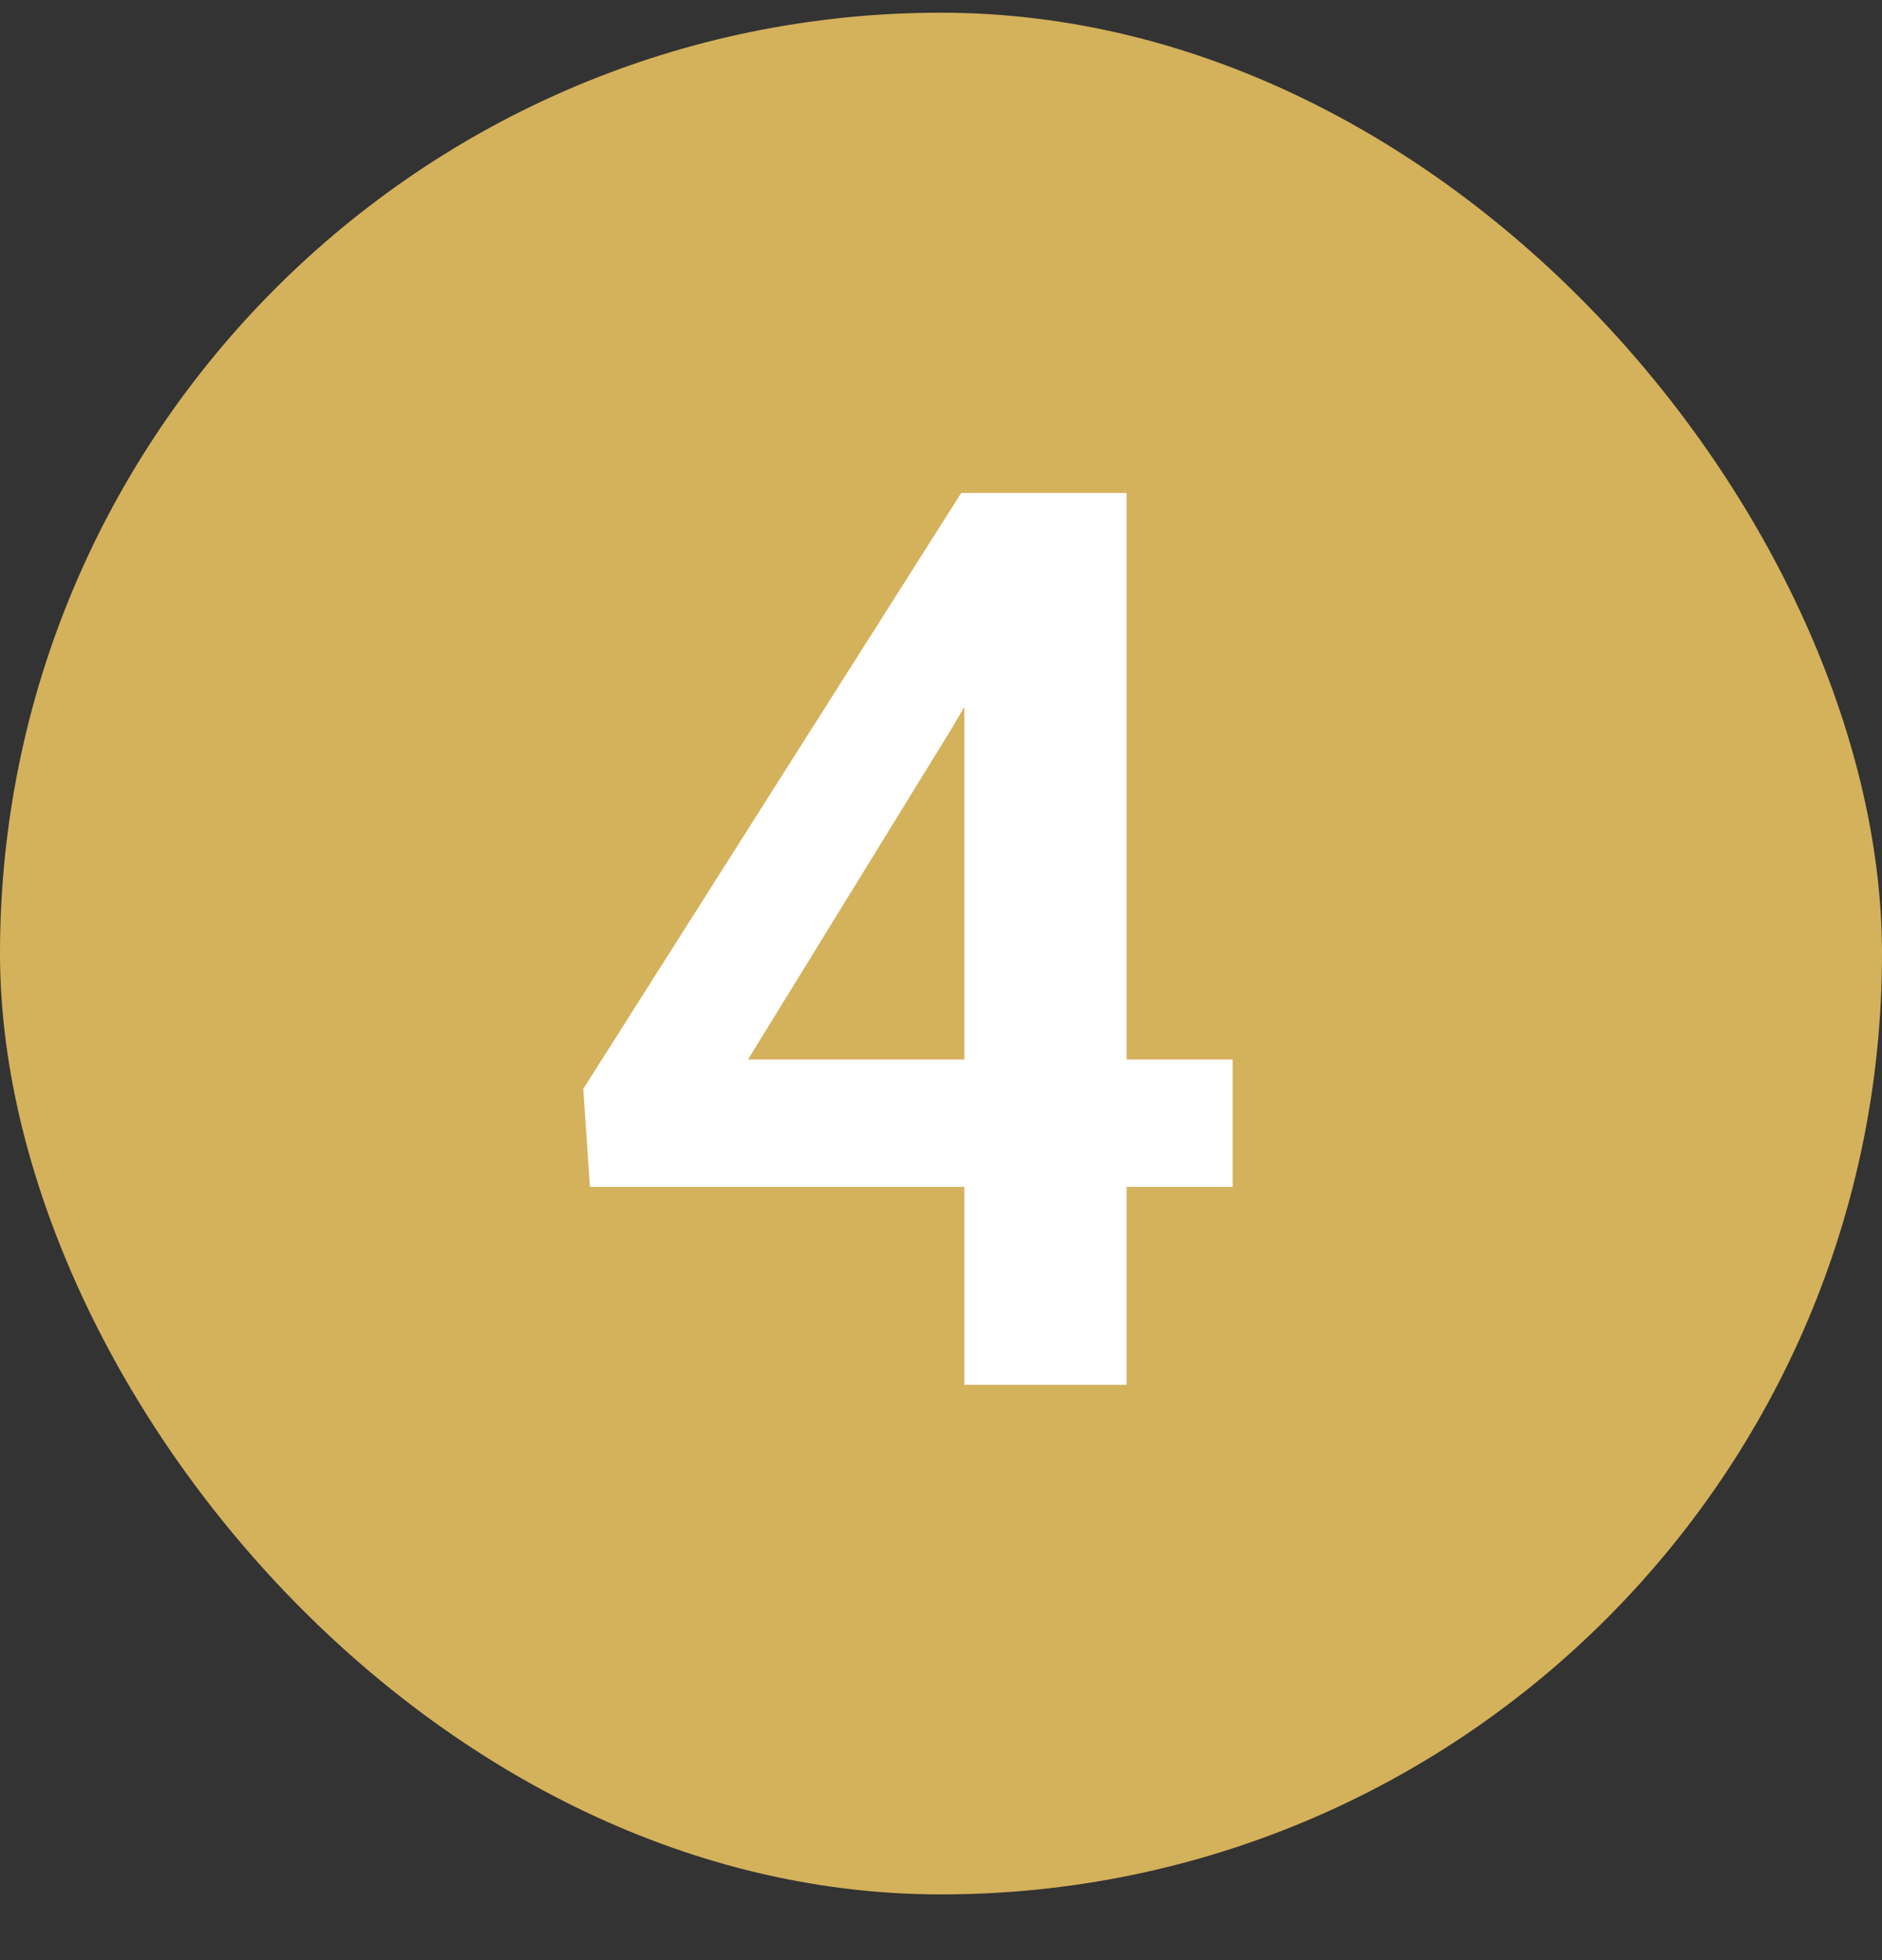
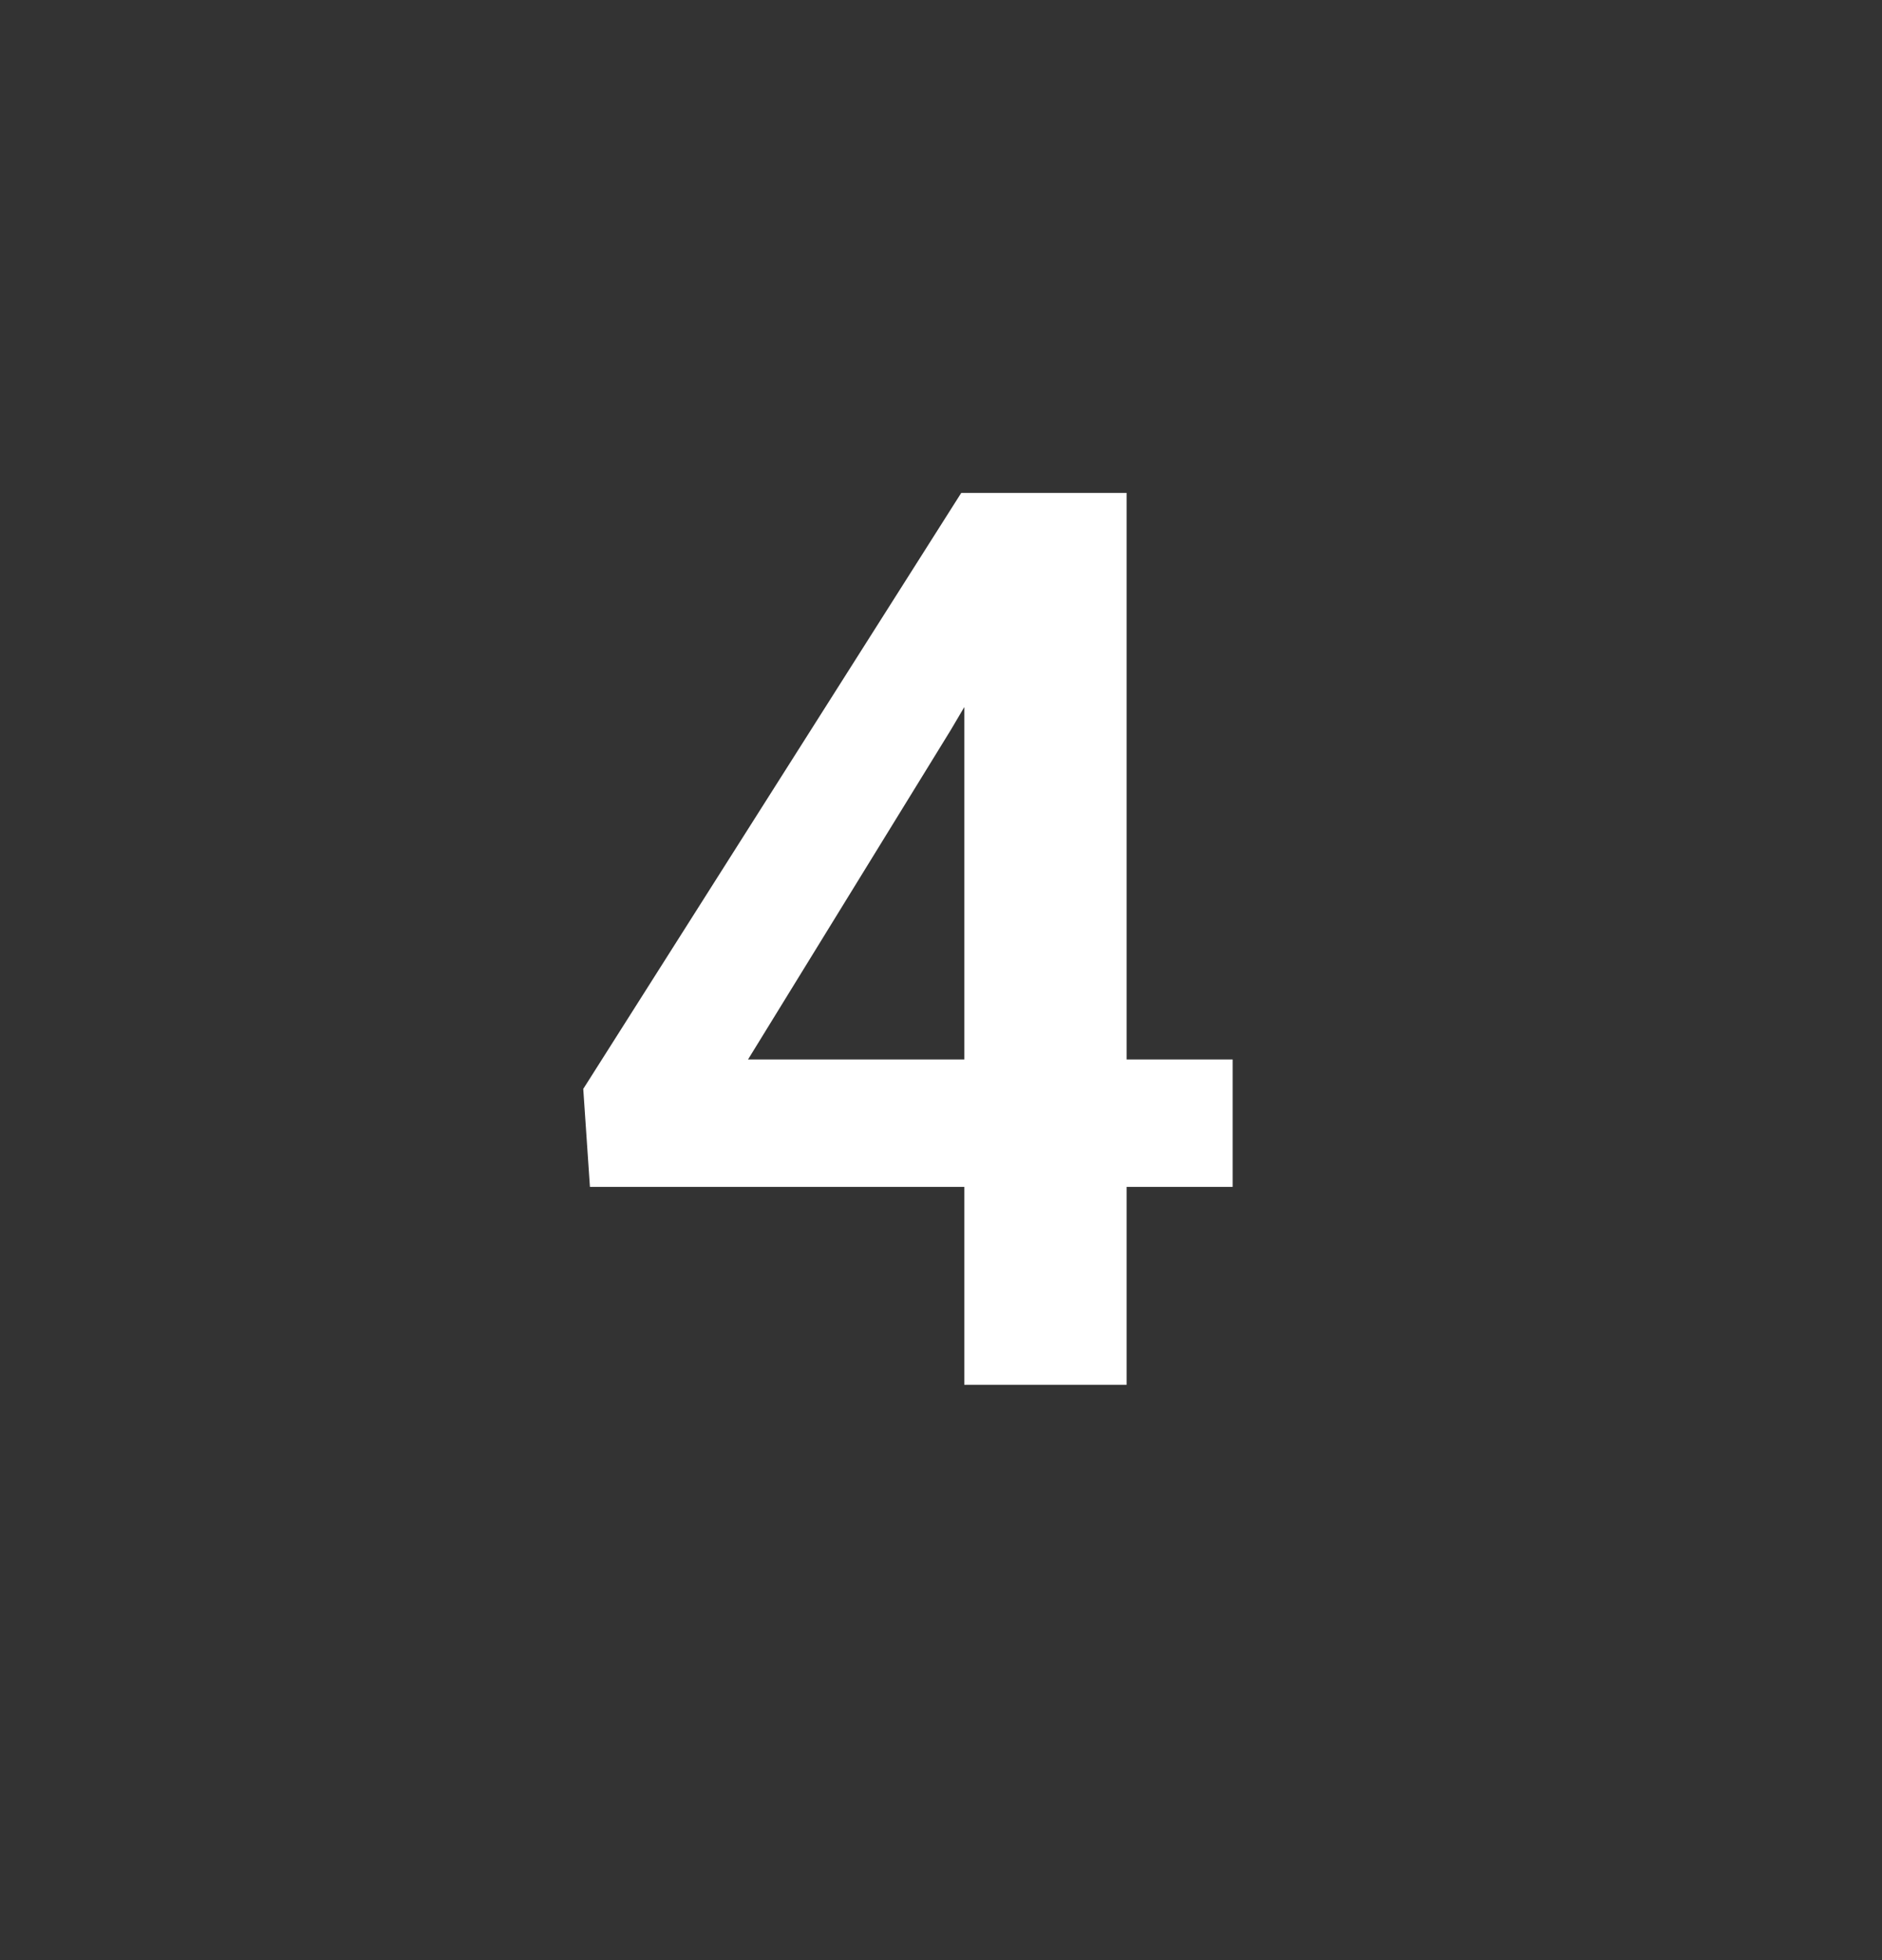
<svg xmlns="http://www.w3.org/2000/svg" width="24" height="25" viewBox="0 0 24 25" fill="none">
  <rect x="0" y="0" width="24" height="25" fill="#333333" stroke="none" />
-   <rect y="0.162" width="24" height="24" rx="12" fill="#D4B15B" />
  <path d="M15.719 13.513V15.138H7.523L7.438 13.888L12.258 6.287H13.906L12.125 9.31L9.539 13.513H15.719ZM14.367 6.287V17.662H12.297V6.287H14.367Z" fill="white" />
</svg>